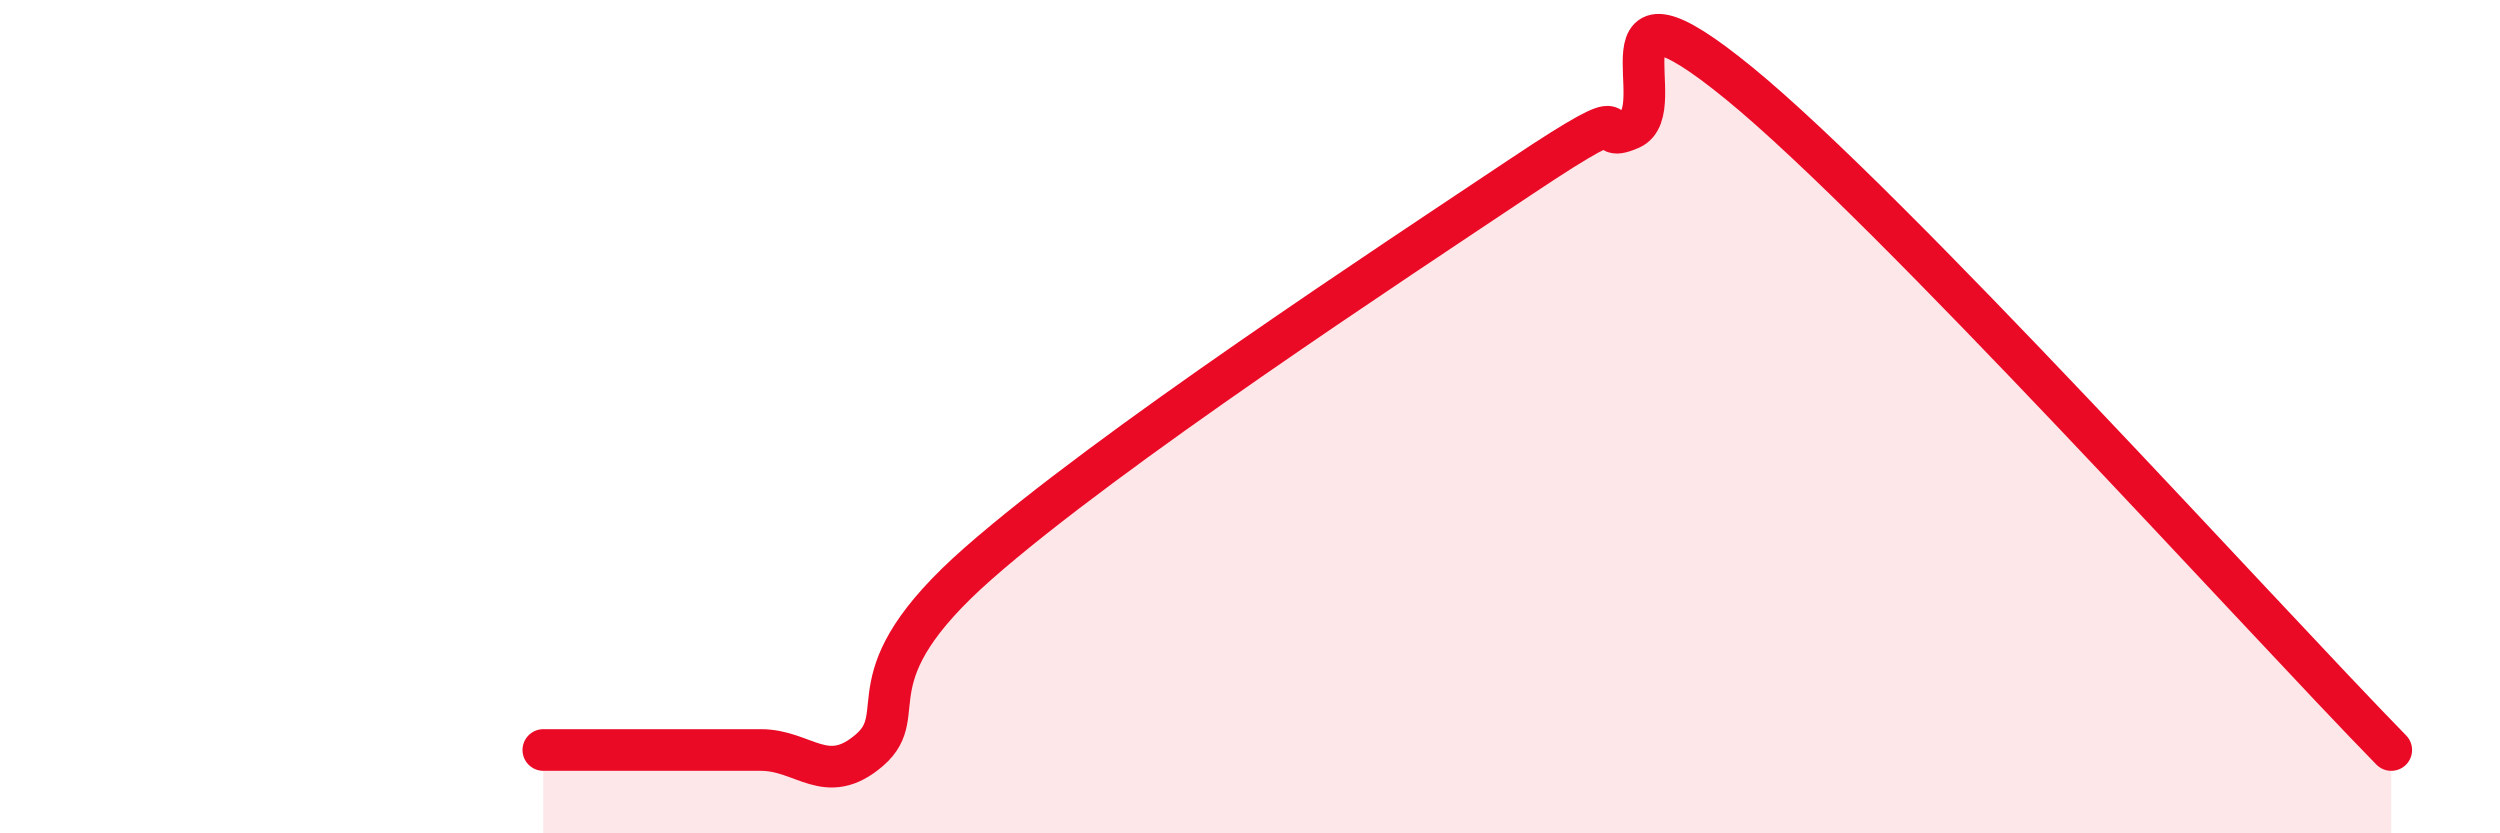
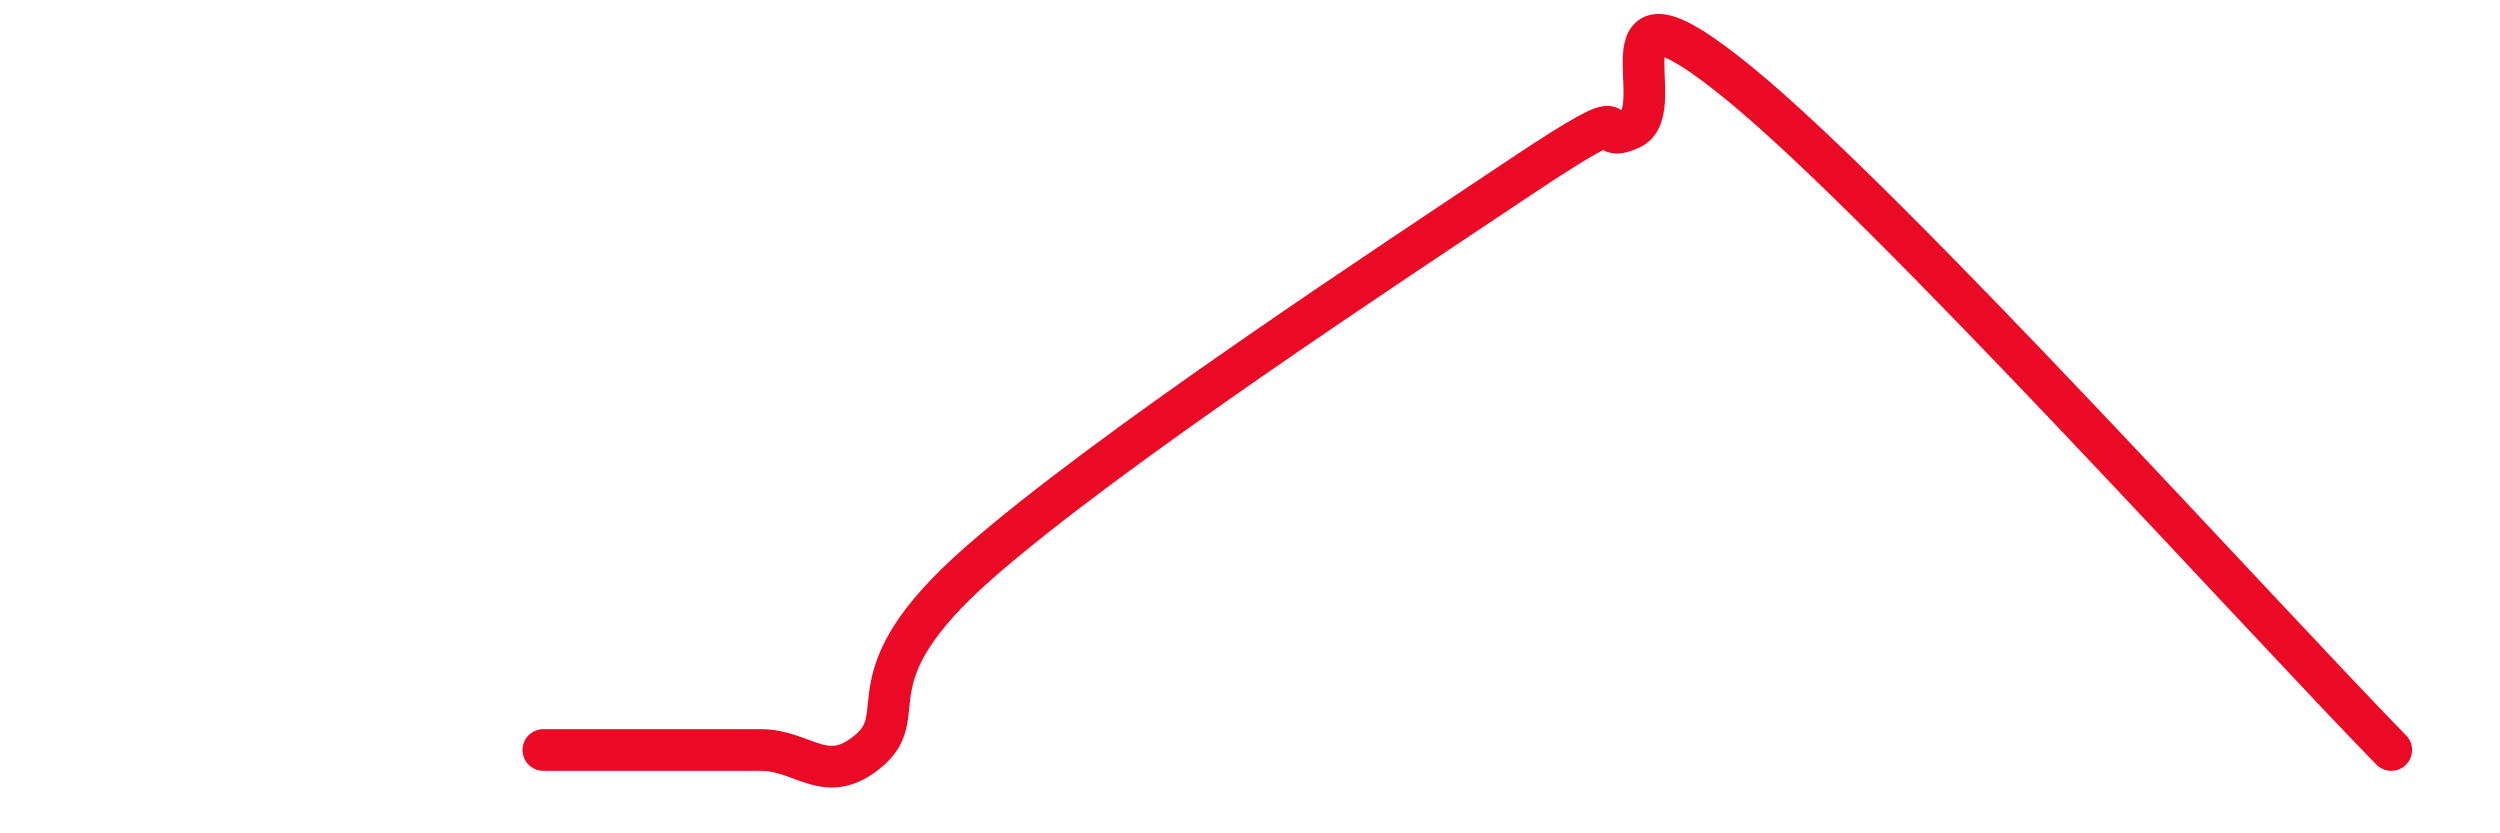
<svg xmlns="http://www.w3.org/2000/svg" width="60" height="20" viewBox="0 0 60 20">
-   <path d="M 13.04,18 C 13.56,18 14.61,18 15.65,18 C 16.69,18 17.22,18 18.26,18 C 19.3,18 19.83,18.9 20.87,18 C 21.91,17.1 20.35,16.27 23.48,13.52 C 26.61,10.77 33.39,6.32 36.52,4.23 C 39.65,2.14 38.09,3.54 39.13,3.09 C 40.17,2.64 38.09,-0.98 41.74,2 C 45.39,4.98 54.26,14.8 57.39,18L57.39 20L13.04 20Z" fill="#EB0A25" opacity="0.1" stroke-linecap="round" stroke-linejoin="round" />
  <path d="M 13.04,18 C 13.56,18 14.61,18 15.65,18 C 16.69,18 17.22,18 18.26,18 C 19.3,18 19.83,18.9 20.87,18 C 21.91,17.1 20.35,16.27 23.48,13.52 C 26.61,10.77 33.39,6.32 36.52,4.23 C 39.65,2.14 38.09,3.54 39.13,3.09 C 40.17,2.64 38.09,-0.98 41.74,2 C 45.39,4.98 54.26,14.8 57.39,18" stroke="#EB0A25" stroke-width="1" fill="none" stroke-linecap="round" stroke-linejoin="round" />
</svg>